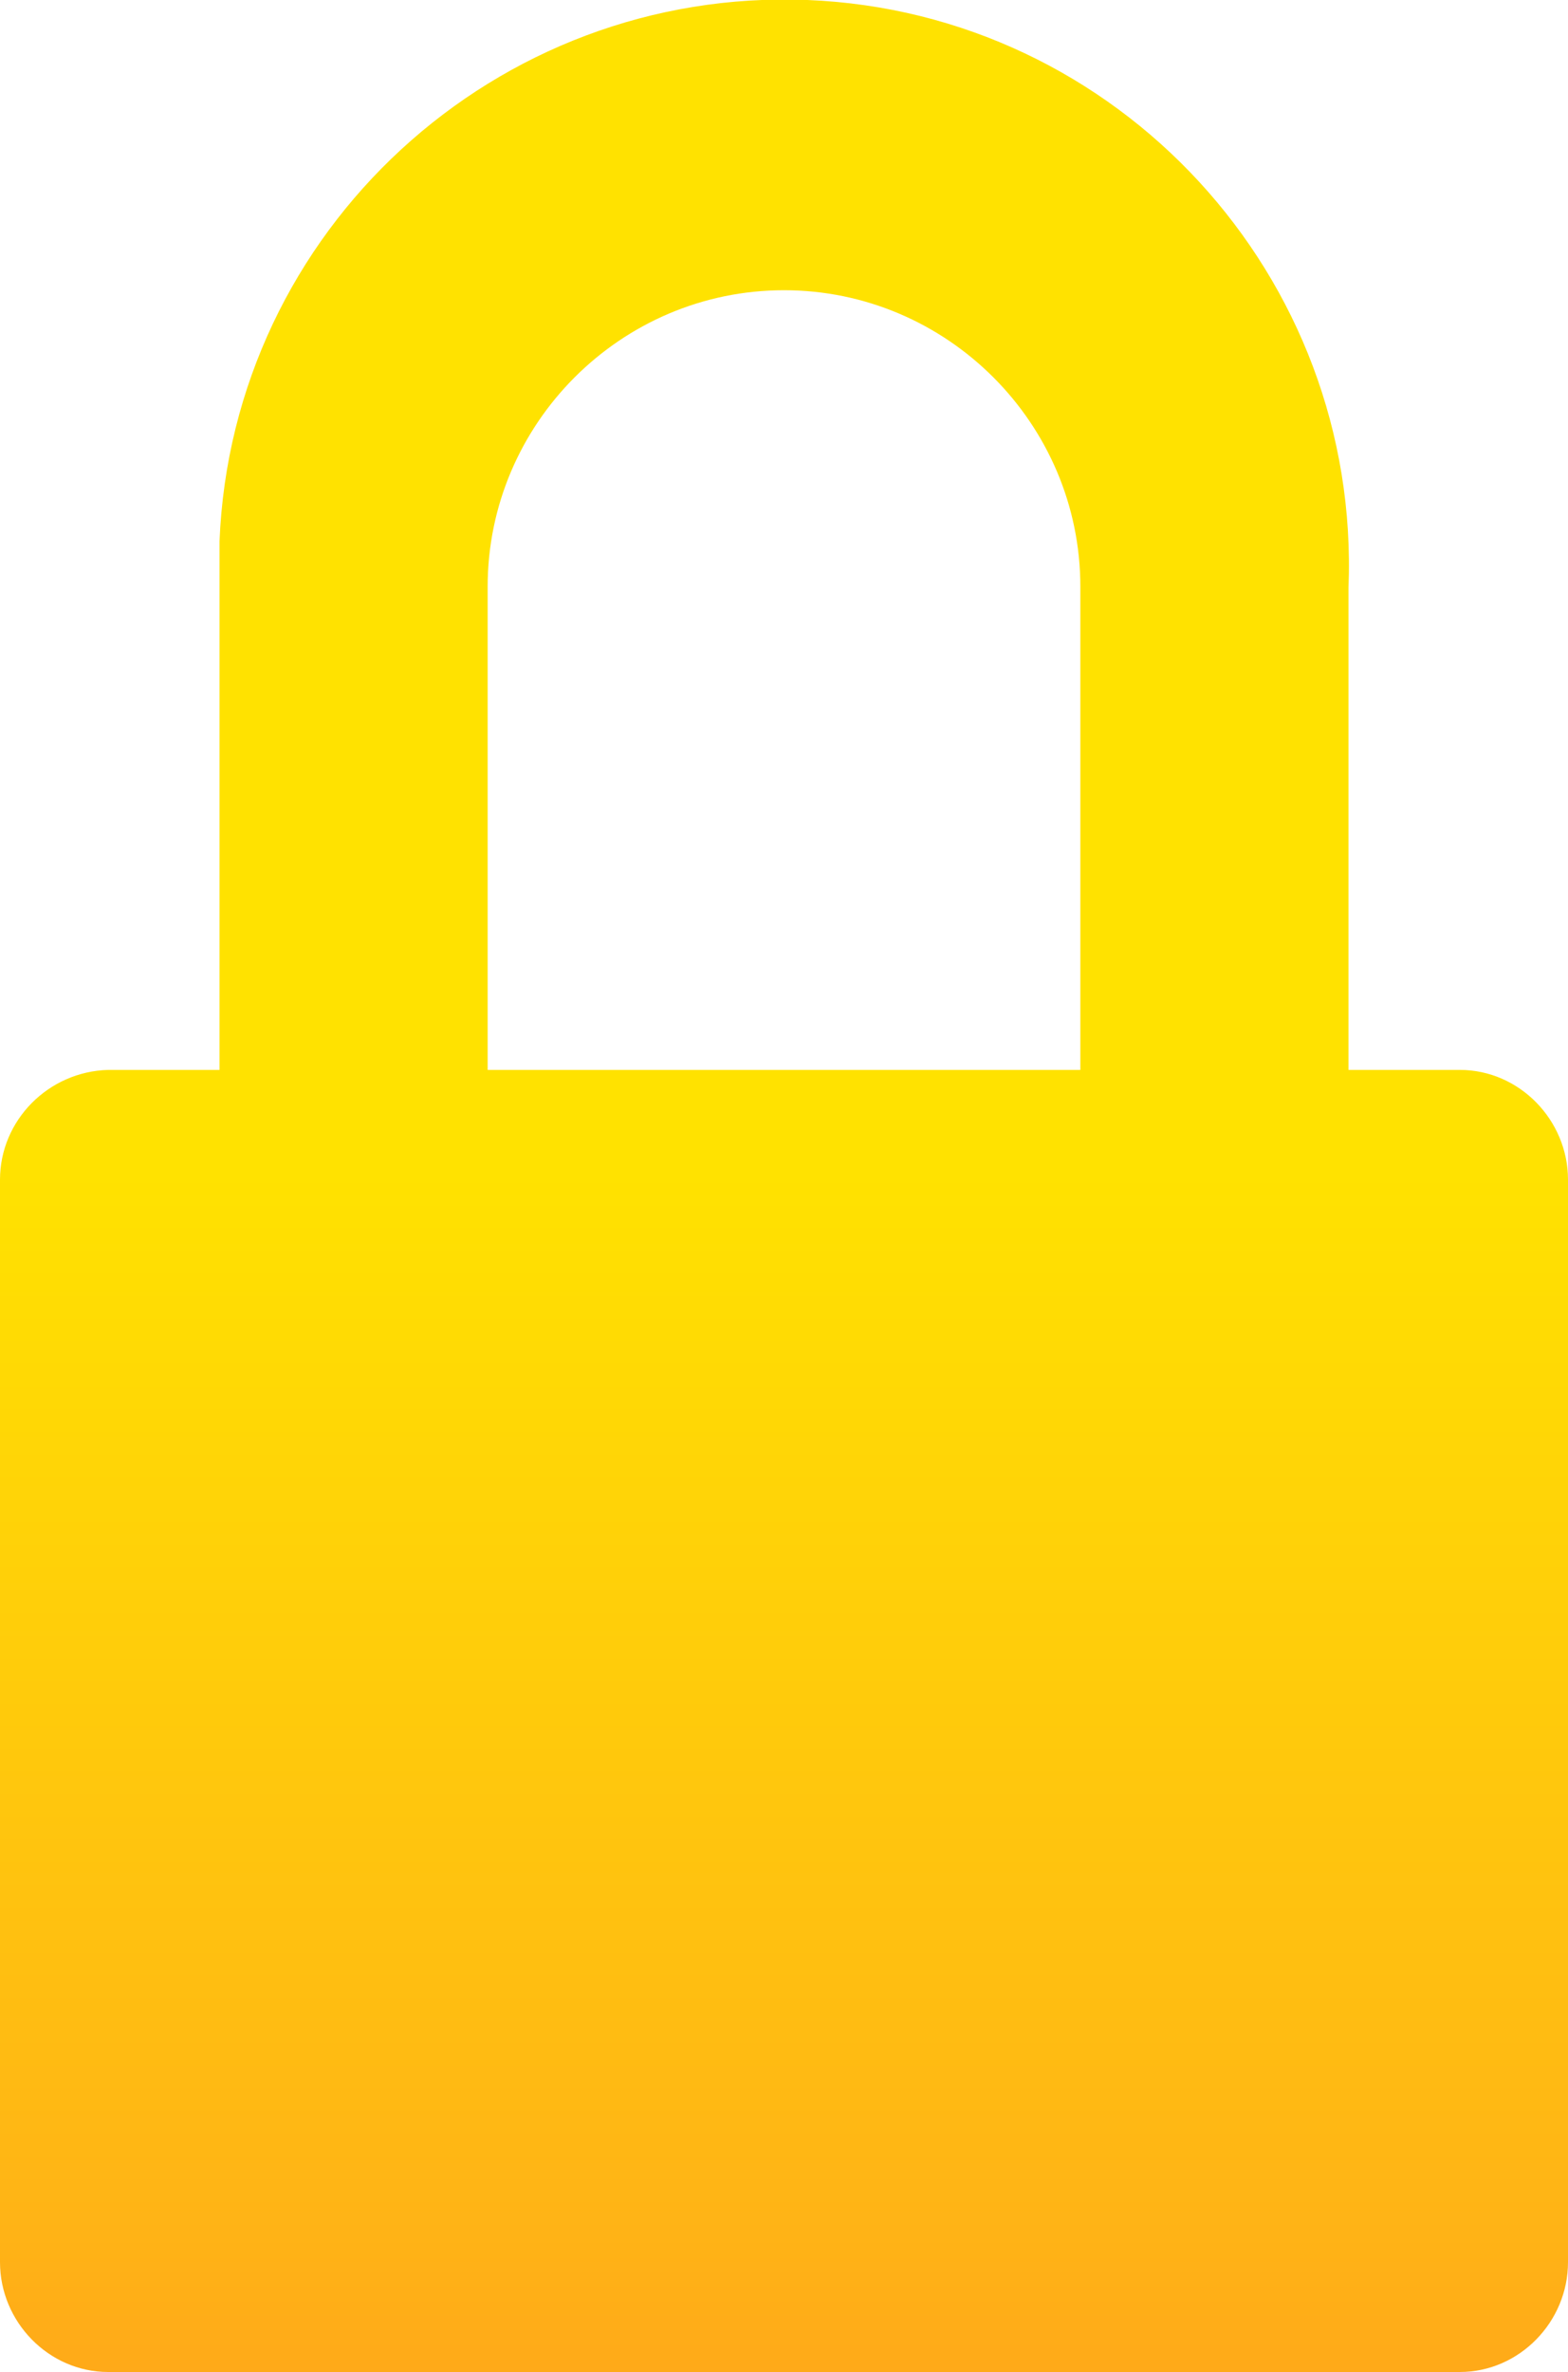
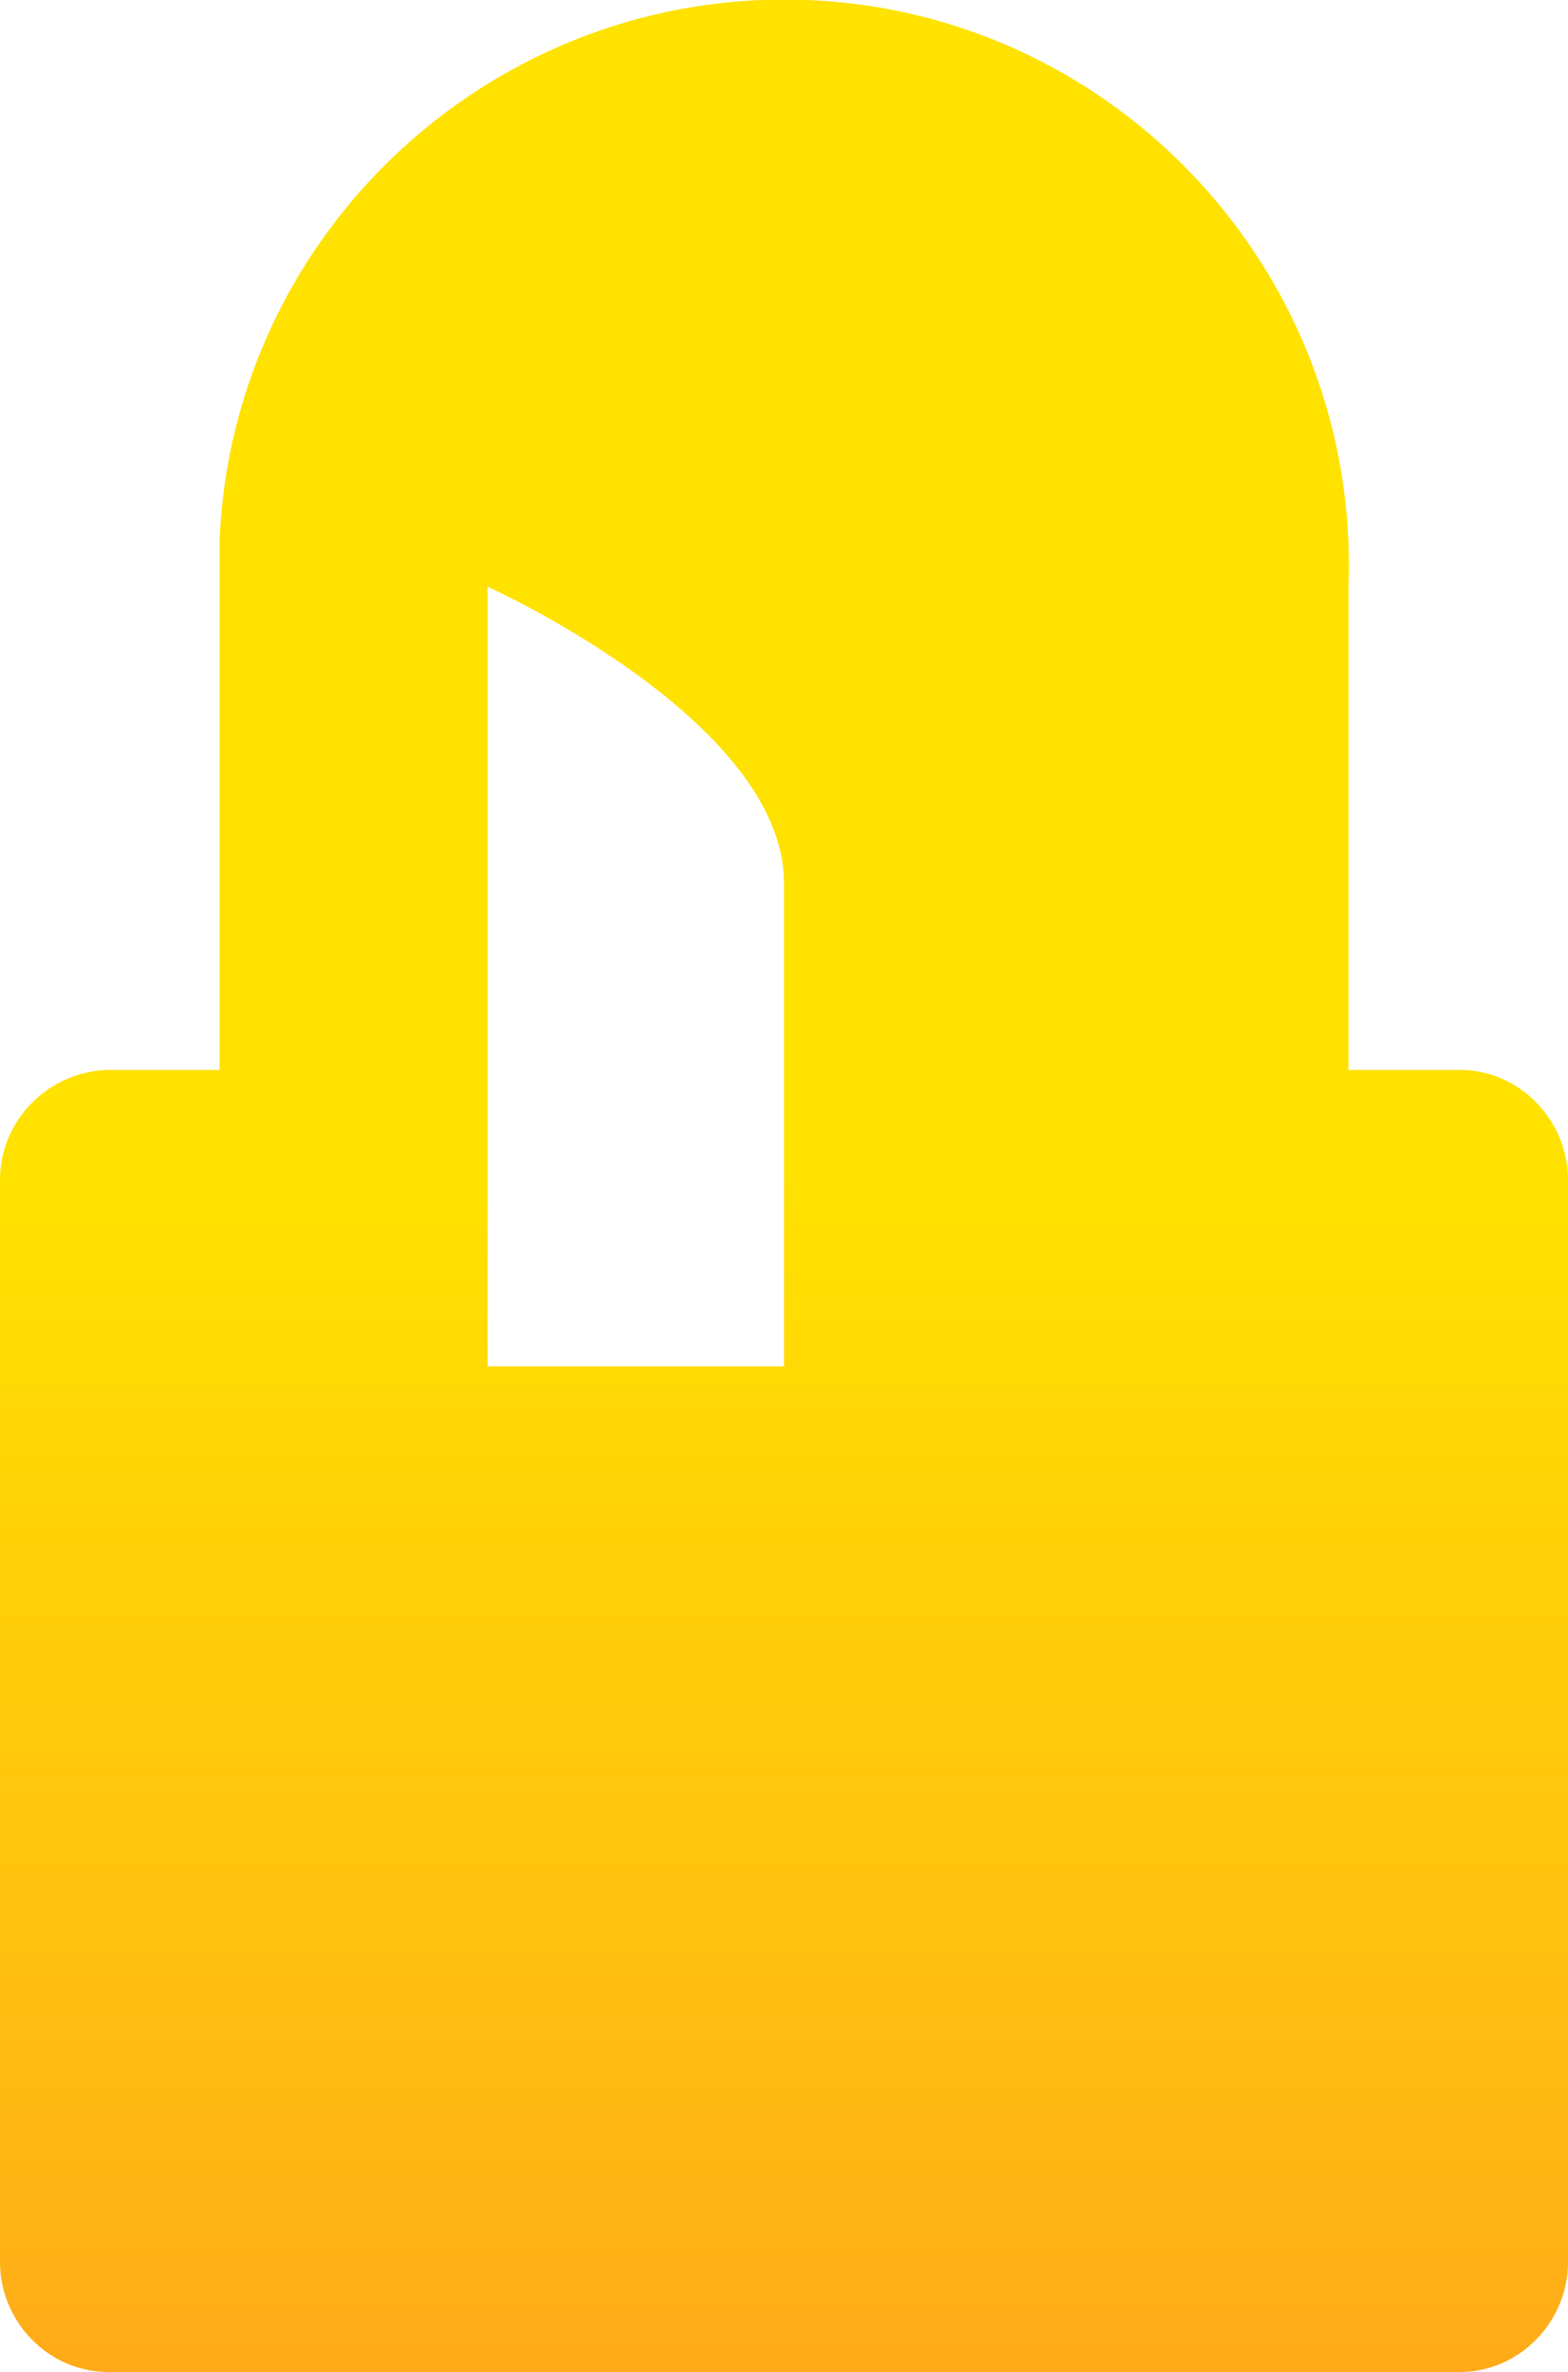
<svg xmlns="http://www.w3.org/2000/svg" viewBox="0 0 10 15.12">
  <defs>
    <style>.f{fill:url(#d);}</style>
    <linearGradient id="d" x1="-1146.1" y1="681.04" x2="-1146.1" y2="680.04" gradientTransform="translate(11466.16 10300.31) scale(10 -15.12)" gradientUnits="userSpaceOnUse">
      <stop offset="0" stop-color="#ffe200" />
      <stop offset=".3" stop-color="#ffe200" />
      <stop offset=".74" stop-color="#ffb316" />
      <stop offset="1" stop-color="#f82" />
    </linearGradient>
  </defs>
  <g id="a" />
  <g id="b">
    <g id="c">
-       <path id="e" class="f" d="M9.31,6.82h-.71V3.75C8.68,1.76,7.13,.08,5.15,0,3.16-.08,1.48,1.47,1.4,3.45c0,.1,0,.2,0,.29v3.08H.69C.31,6.83,0,7.14,0,7.52v6.9c0,.38,.31,.7,.69,.7H9.31c.38,0,.69-.32,.69-.7V7.52c0-.38-.31-.7-.69-.7ZM3.11,3.74c0-1.04,.85-1.89,1.89-1.89s1.89,.85,1.89,1.89v3.08H3.11V3.74Z" />
+       <path id="e" class="f" d="M9.31,6.82h-.71V3.75C8.68,1.76,7.13,.08,5.15,0,3.16-.08,1.48,1.47,1.4,3.45c0,.1,0,.2,0,.29v3.08H.69C.31,6.83,0,7.14,0,7.52v6.9c0,.38,.31,.7,.69,.7H9.31c.38,0,.69-.32,.69-.7V7.52c0-.38-.31-.7-.69-.7ZM3.11,3.74s1.89,.85,1.89,1.89v3.08H3.11V3.74Z" />
    </g>
  </g>
</svg>